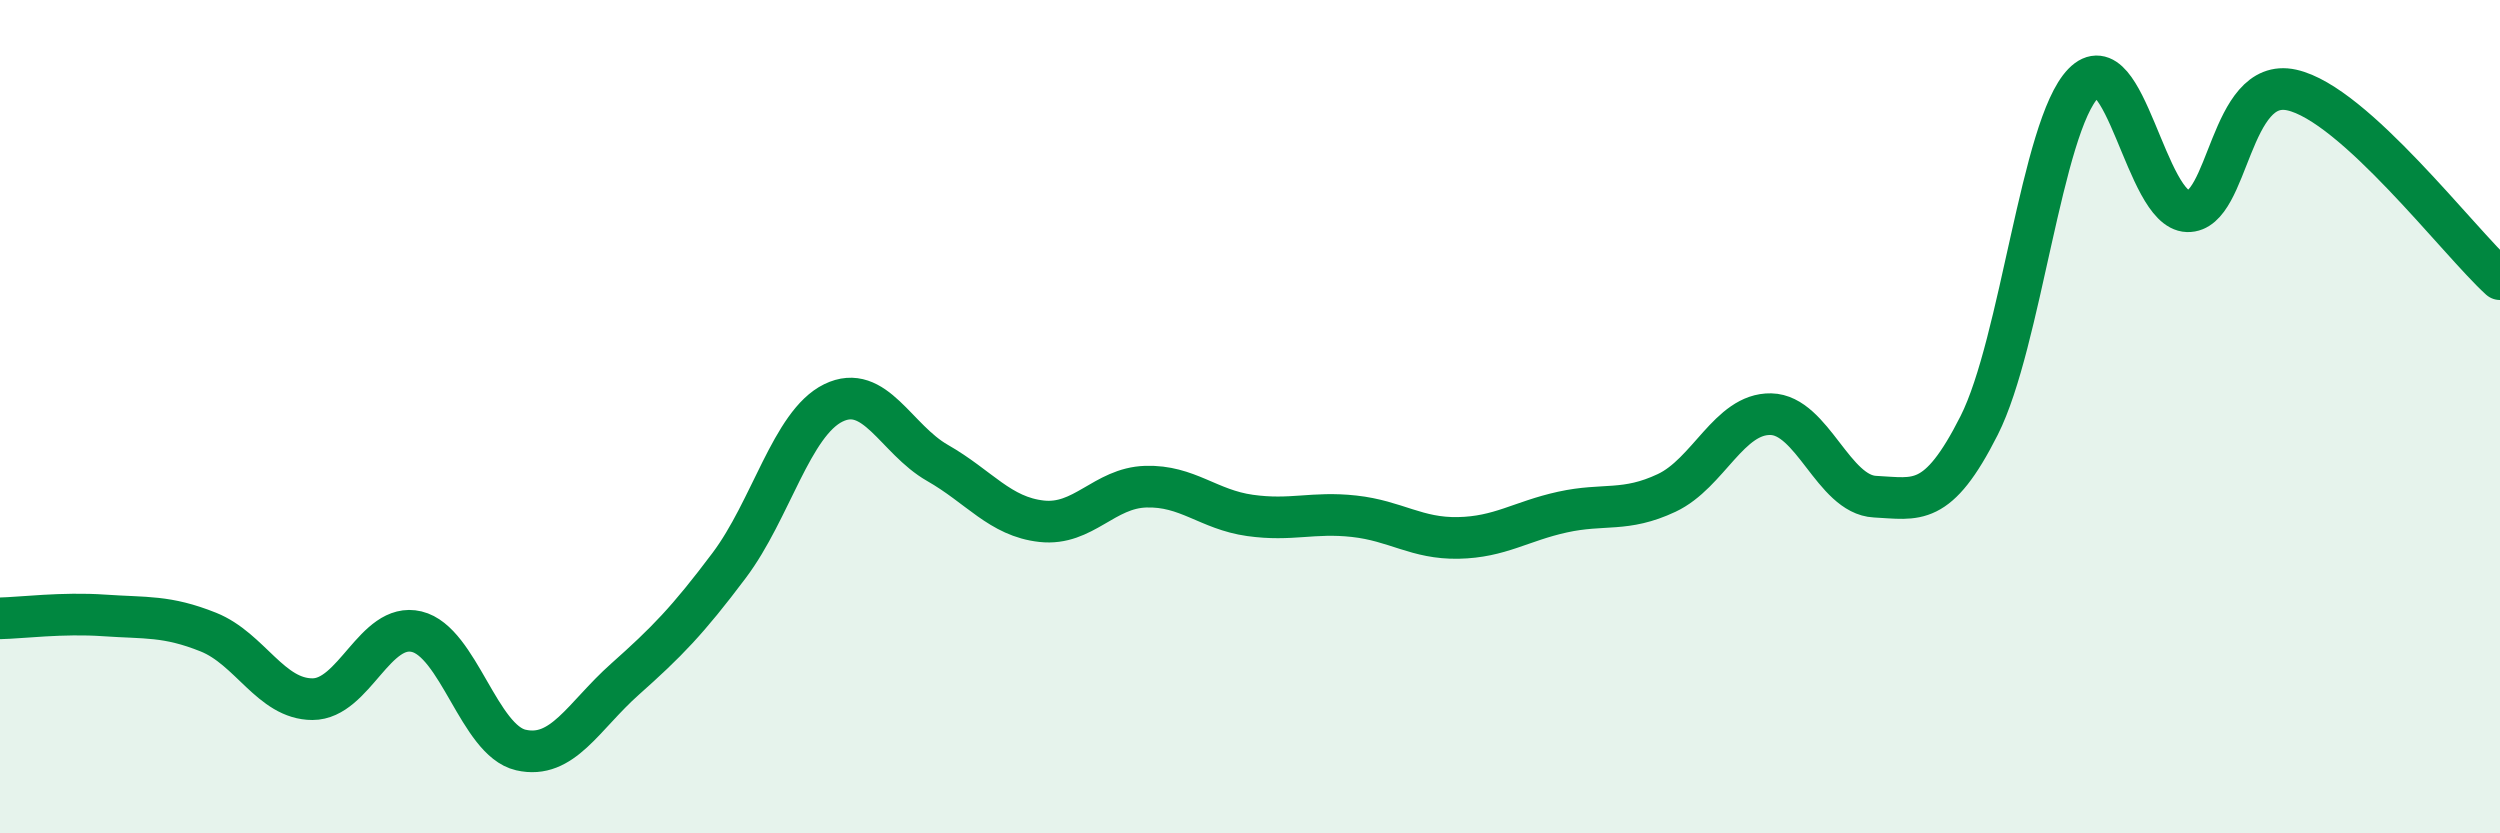
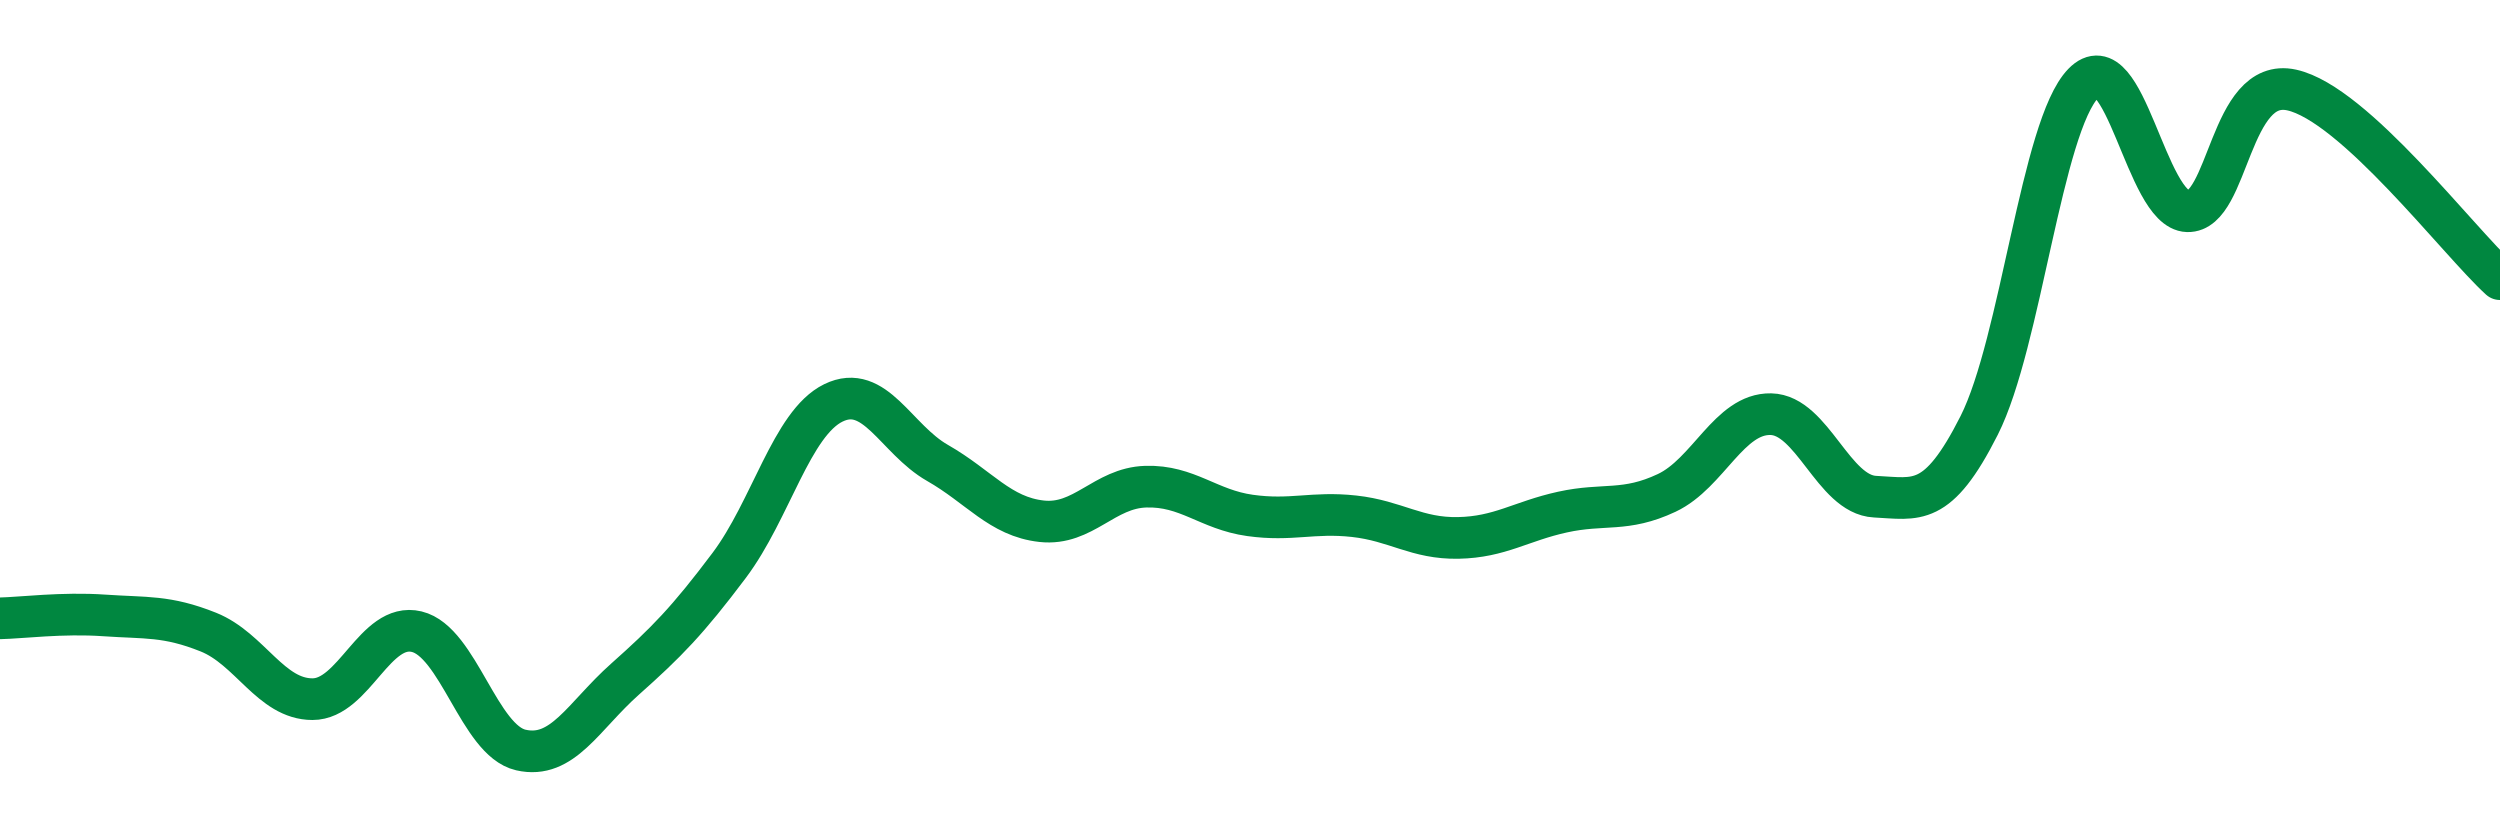
<svg xmlns="http://www.w3.org/2000/svg" width="60" height="20" viewBox="0 0 60 20">
-   <path d="M 0,14.84 C 0.5,14.83 1.5,14.7 2.5,14.77 C 3.5,14.84 4,14.77 5,15.17 C 6,15.57 6.5,16.78 7.5,16.78 C 8.5,16.78 9,14.92 10,15.16 C 11,15.4 11.5,17.77 12.5,18 C 13.5,18.23 14,17.19 15,16.3 C 16,15.41 16.5,14.9 17.5,13.57 C 18.5,12.24 19,10.16 20,9.67 C 21,9.18 21.5,10.54 22.5,11.11 C 23.5,11.68 24,12.4 25,12.51 C 26,12.62 26.5,11.71 27.5,11.68 C 28.5,11.65 29,12.23 30,12.37 C 31,12.51 31.5,12.28 32.5,12.39 C 33.5,12.5 34,12.93 35,12.91 C 36,12.89 36.5,12.51 37.5,12.29 C 38.5,12.07 39,12.3 40,11.83 C 41,11.36 41.5,9.92 42.5,9.94 C 43.5,9.96 44,11.87 45,11.92 C 46,11.97 46.5,12.19 47.5,10.21 C 48.5,8.23 49,3.03 50,2 C 51,0.97 51.5,5.04 52.5,5.07 C 53.5,5.1 53.5,1.83 55,2.16 C 56.5,2.49 59,5.79 60,6.7L60 20L0 20Z" fill="#008740" opacity="0.1" stroke-linecap="round" stroke-linejoin="round" />
  <path d="M 0,14.84 C 0.5,14.83 1.5,14.7 2.5,14.77 C 3.5,14.84 4,14.77 5,15.17 C 6,15.57 6.5,16.78 7.5,16.78 C 8.5,16.78 9,14.92 10,15.16 C 11,15.4 11.5,17.77 12.5,18 C 13.5,18.23 14,17.19 15,16.3 C 16,15.41 16.5,14.9 17.5,13.57 C 18.5,12.24 19,10.16 20,9.67 C 21,9.18 21.5,10.54 22.5,11.11 C 23.5,11.68 24,12.4 25,12.51 C 26,12.62 26.5,11.71 27.5,11.68 C 28.5,11.65 29,12.23 30,12.37 C 31,12.51 31.5,12.28 32.5,12.39 C 33.5,12.5 34,12.93 35,12.91 C 36,12.89 36.5,12.51 37.5,12.29 C 38.5,12.07 39,12.3 40,11.83 C 41,11.36 41.5,9.92 42.5,9.94 C 43.5,9.96 44,11.87 45,11.92 C 46,11.97 46.5,12.19 47.5,10.21 C 48.5,8.23 49,3.03 50,2 C 51,0.97 51.5,5.04 52.5,5.07 C 53.5,5.1 53.5,1.83 55,2.16 C 56.5,2.49 59,5.79 60,6.7" stroke="#008740" stroke-width="1" fill="none" stroke-linecap="round" stroke-linejoin="round" />
</svg>